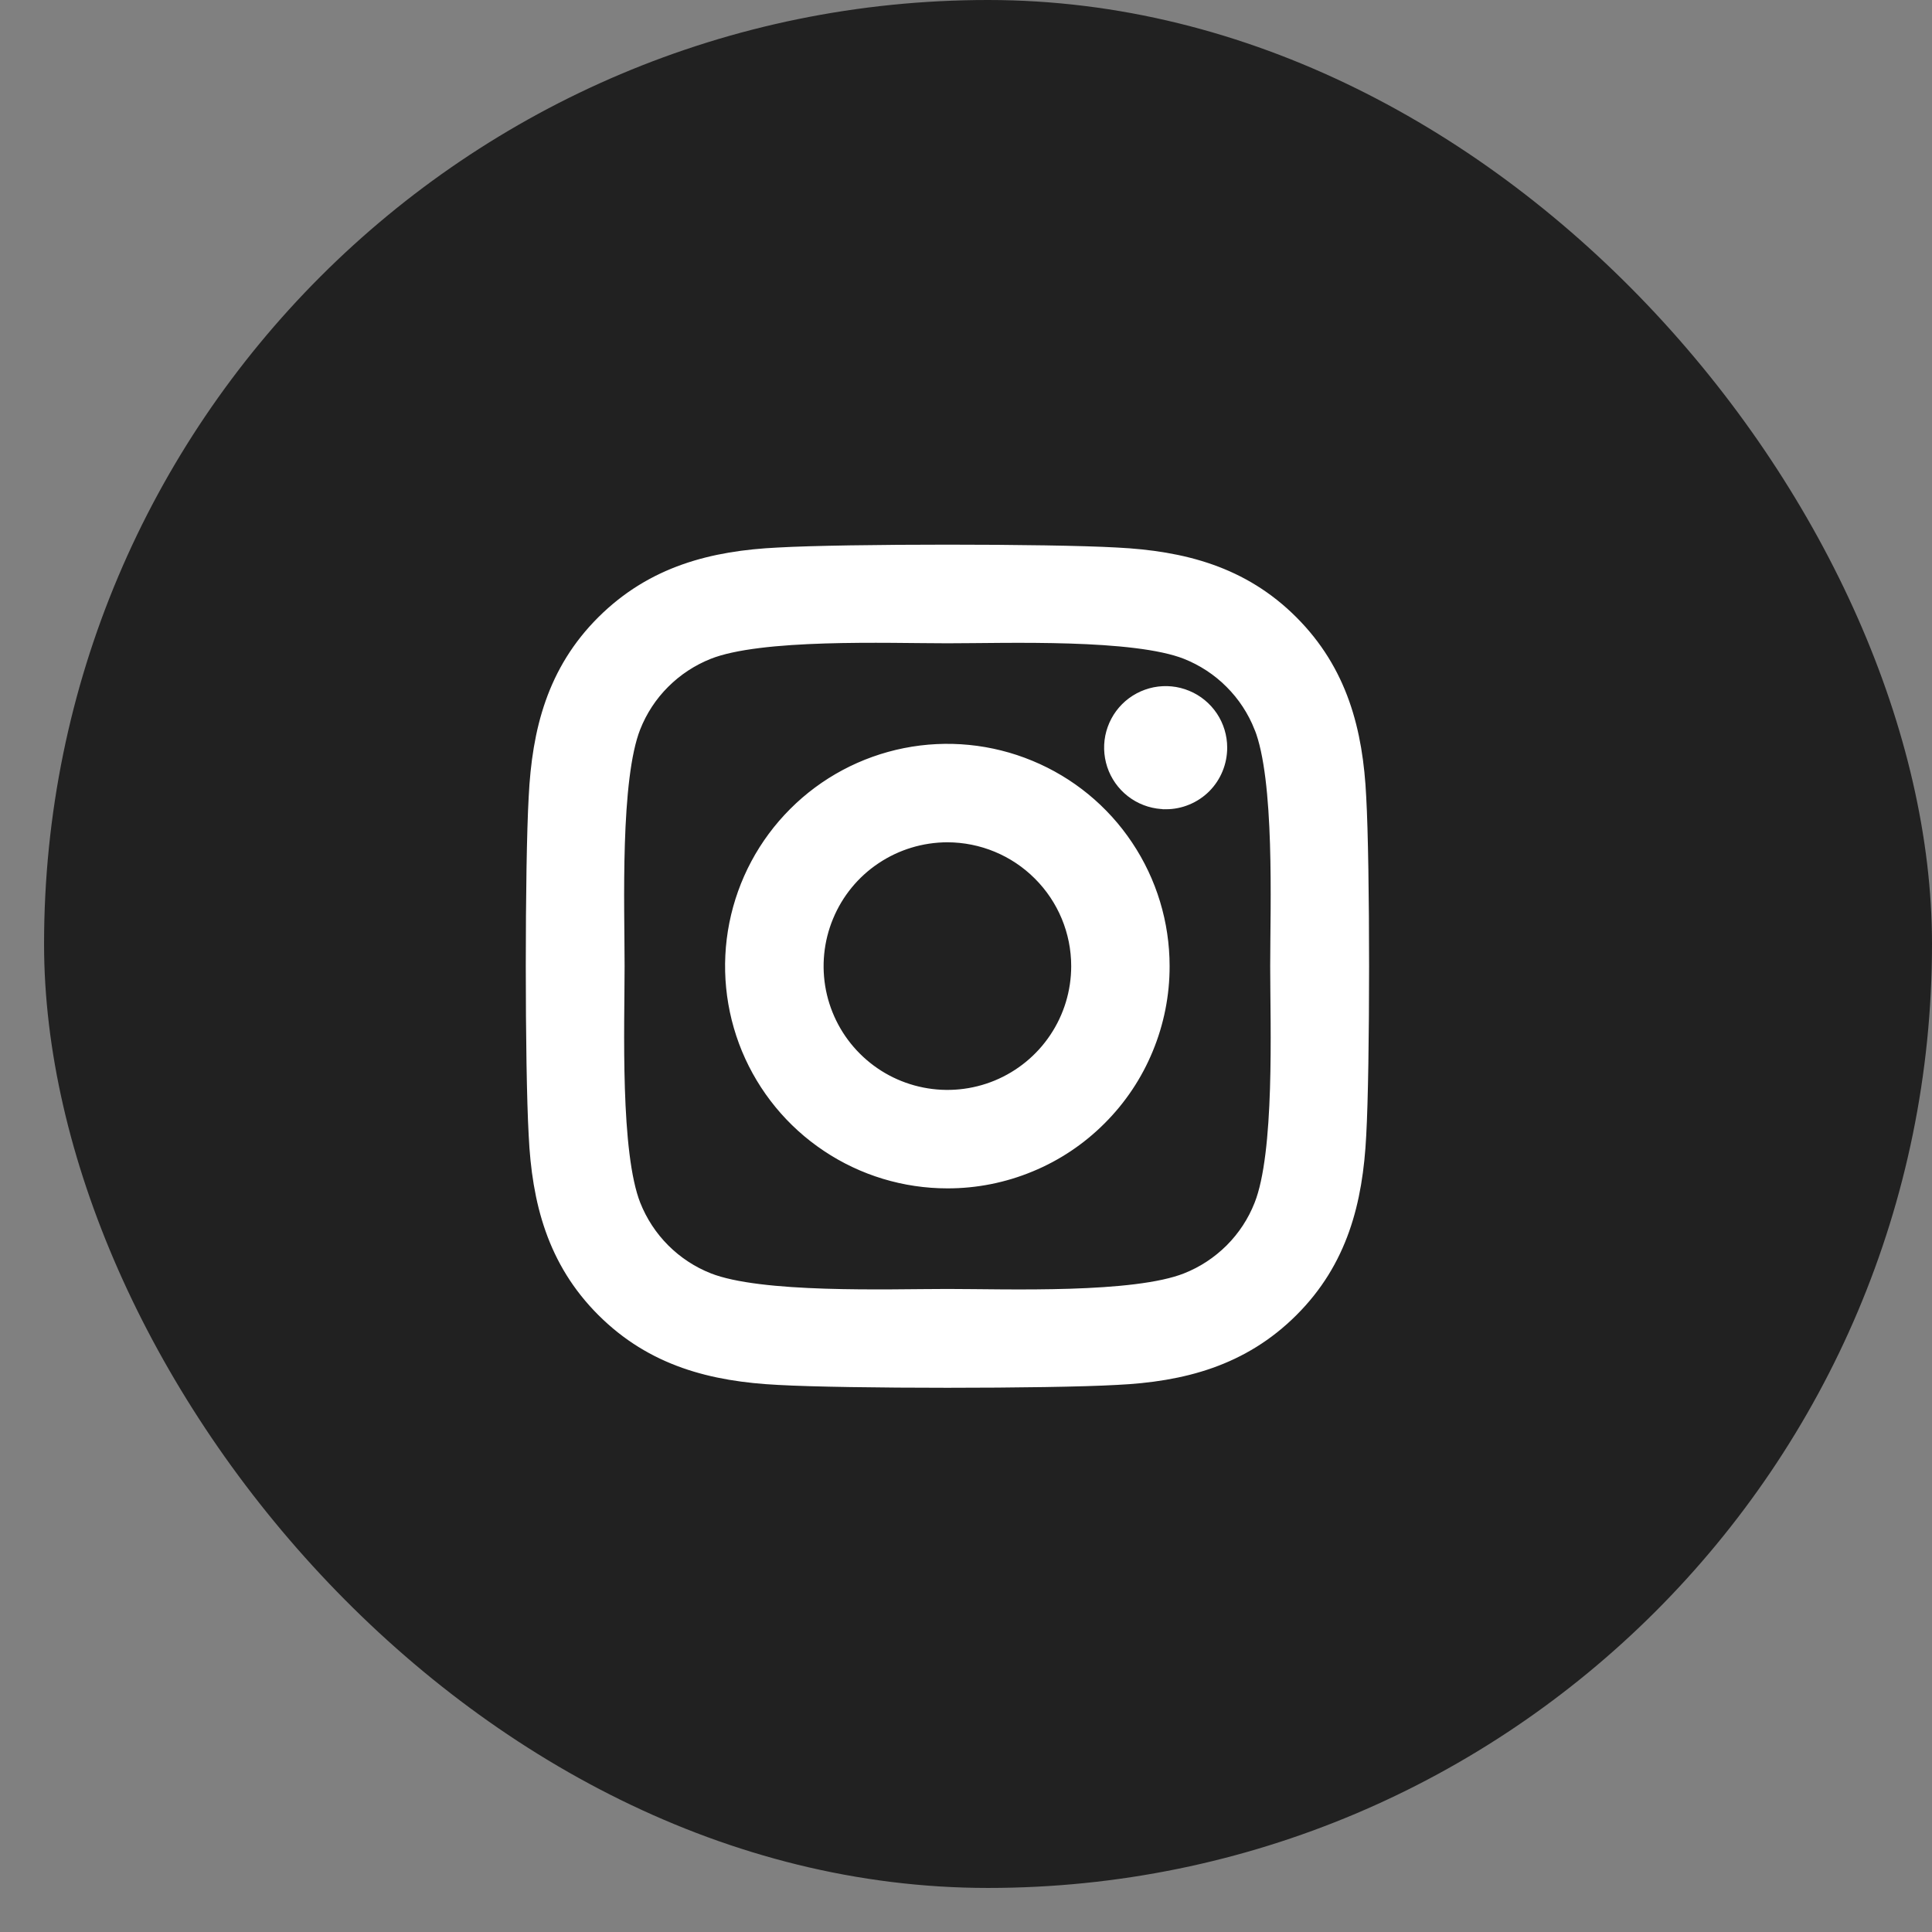
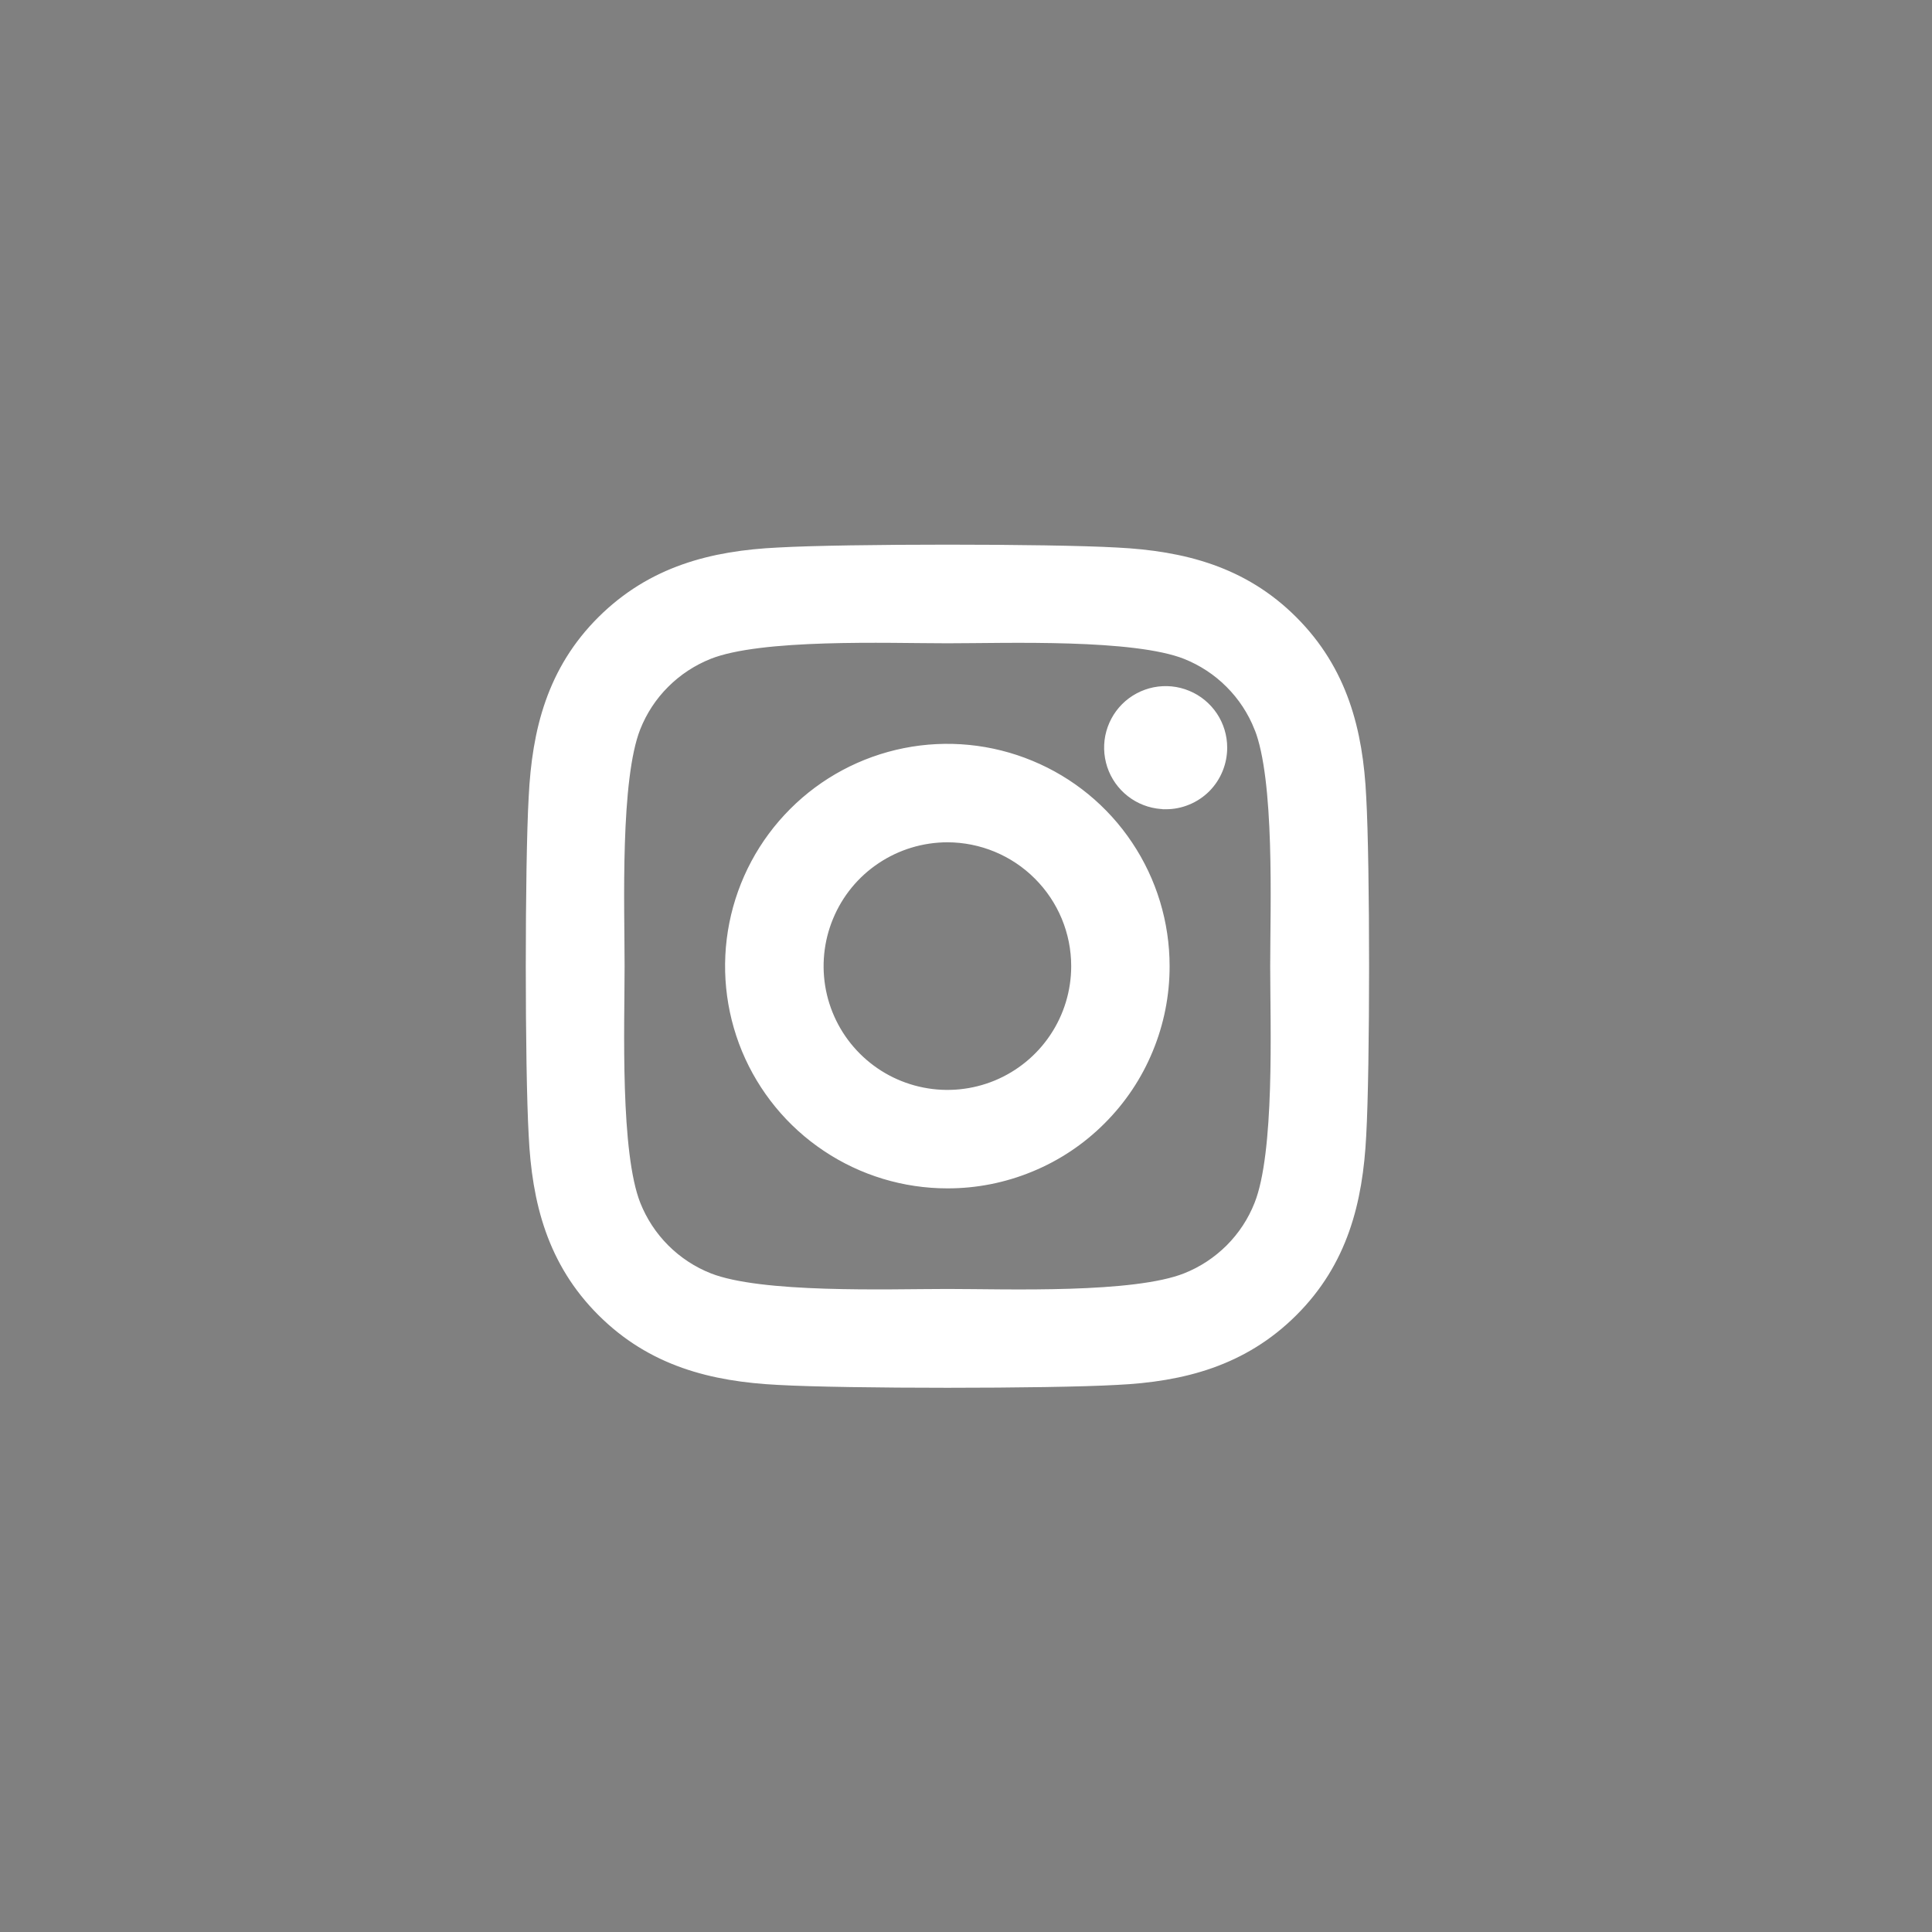
<svg xmlns="http://www.w3.org/2000/svg" width="31" height="31" viewBox="0 0 31 31" fill="none">
  <rect x="0" y="0" width="31" height="31" fill="#808080" stroke="none" />
-   <rect x="0.707" width="30.293" height="30.293" rx="15.146" fill="#212121" />
  <path d="M15.201 13.313C14.768 13.314 14.345 13.442 13.985 13.683C13.625 13.923 13.345 14.265 13.18 14.665C13.014 15.065 12.971 15.505 13.055 15.93C13.14 16.354 13.348 16.744 13.655 17.05C13.961 17.356 14.351 17.564 14.775 17.648C15.2 17.733 15.64 17.689 16.039 17.524C16.439 17.358 16.781 17.078 17.021 16.718C17.262 16.358 17.39 15.935 17.39 15.502C17.39 14.921 17.159 14.365 16.748 13.955C16.338 13.544 15.781 13.314 15.201 13.313ZM20.318 11.631C20.206 11.349 20.038 11.092 19.823 10.878C19.609 10.663 19.352 10.495 19.07 10.383C18.208 10.043 16.157 10.12 15.201 10.12C14.245 10.12 12.195 10.04 11.331 10.383C11.049 10.495 10.793 10.663 10.578 10.878C10.363 11.092 10.195 11.349 10.084 11.631C9.744 12.493 9.82 14.546 9.82 15.502C9.82 16.457 9.744 18.508 10.085 19.372C10.197 19.655 10.365 19.911 10.58 20.126C10.794 20.34 11.051 20.509 11.333 20.62C12.195 20.96 14.246 20.884 15.203 20.884C16.159 20.884 18.208 20.963 19.072 20.62C19.354 20.509 19.61 20.34 19.825 20.126C20.04 19.911 20.208 19.655 20.319 19.372C20.662 18.511 20.583 16.457 20.583 15.502C20.583 14.547 20.662 12.496 20.319 11.632L20.318 11.631ZM15.201 18.866C14.536 18.866 13.885 18.669 13.332 18.299C12.778 17.93 12.347 17.404 12.092 16.79C11.838 16.175 11.771 15.498 11.901 14.846C12.031 14.193 12.351 13.594 12.822 13.123C13.292 12.652 13.892 12.332 14.544 12.202C15.197 12.072 15.874 12.139 16.488 12.394C17.103 12.648 17.629 13.079 17.998 13.633C18.368 14.186 18.565 14.837 18.565 15.502C18.566 15.944 18.479 16.382 18.31 16.79C18.142 17.199 17.894 17.57 17.581 17.882C17.269 18.195 16.898 18.443 16.489 18.611C16.081 18.78 15.643 18.867 15.201 18.866ZM18.704 12.782C18.549 12.782 18.397 12.736 18.268 12.65C18.138 12.563 18.038 12.441 17.978 12.297C17.919 12.154 17.903 11.996 17.933 11.843C17.964 11.691 18.038 11.551 18.148 11.441C18.258 11.331 18.398 11.257 18.55 11.226C18.703 11.196 18.86 11.211 19.004 11.271C19.148 11.33 19.27 11.431 19.357 11.56C19.443 11.689 19.489 11.841 19.489 11.996C19.489 12.1 19.469 12.202 19.43 12.297C19.391 12.393 19.334 12.479 19.261 12.553C19.188 12.626 19.101 12.684 19.006 12.723C18.911 12.763 18.809 12.783 18.706 12.783L18.704 12.782ZM21.72 18.21C21.667 19.262 21.427 20.193 20.659 20.959C19.891 21.725 18.96 21.97 17.91 22.02C16.826 22.081 13.578 22.081 12.494 22.02C11.443 21.967 10.514 21.726 9.745 20.959C8.976 20.192 8.735 19.259 8.685 18.21C8.623 17.126 8.623 13.877 8.685 12.794C8.737 11.742 8.975 10.811 9.745 10.045C10.516 9.279 11.447 9.037 12.494 8.987C13.578 8.926 16.826 8.926 17.91 8.987C18.962 9.04 19.893 9.281 20.659 10.048C21.425 10.815 21.67 11.747 21.72 12.799C21.781 13.879 21.781 17.125 21.72 18.21Z" fill="white" stroke="white" stroke-width="0.404" />
</svg>